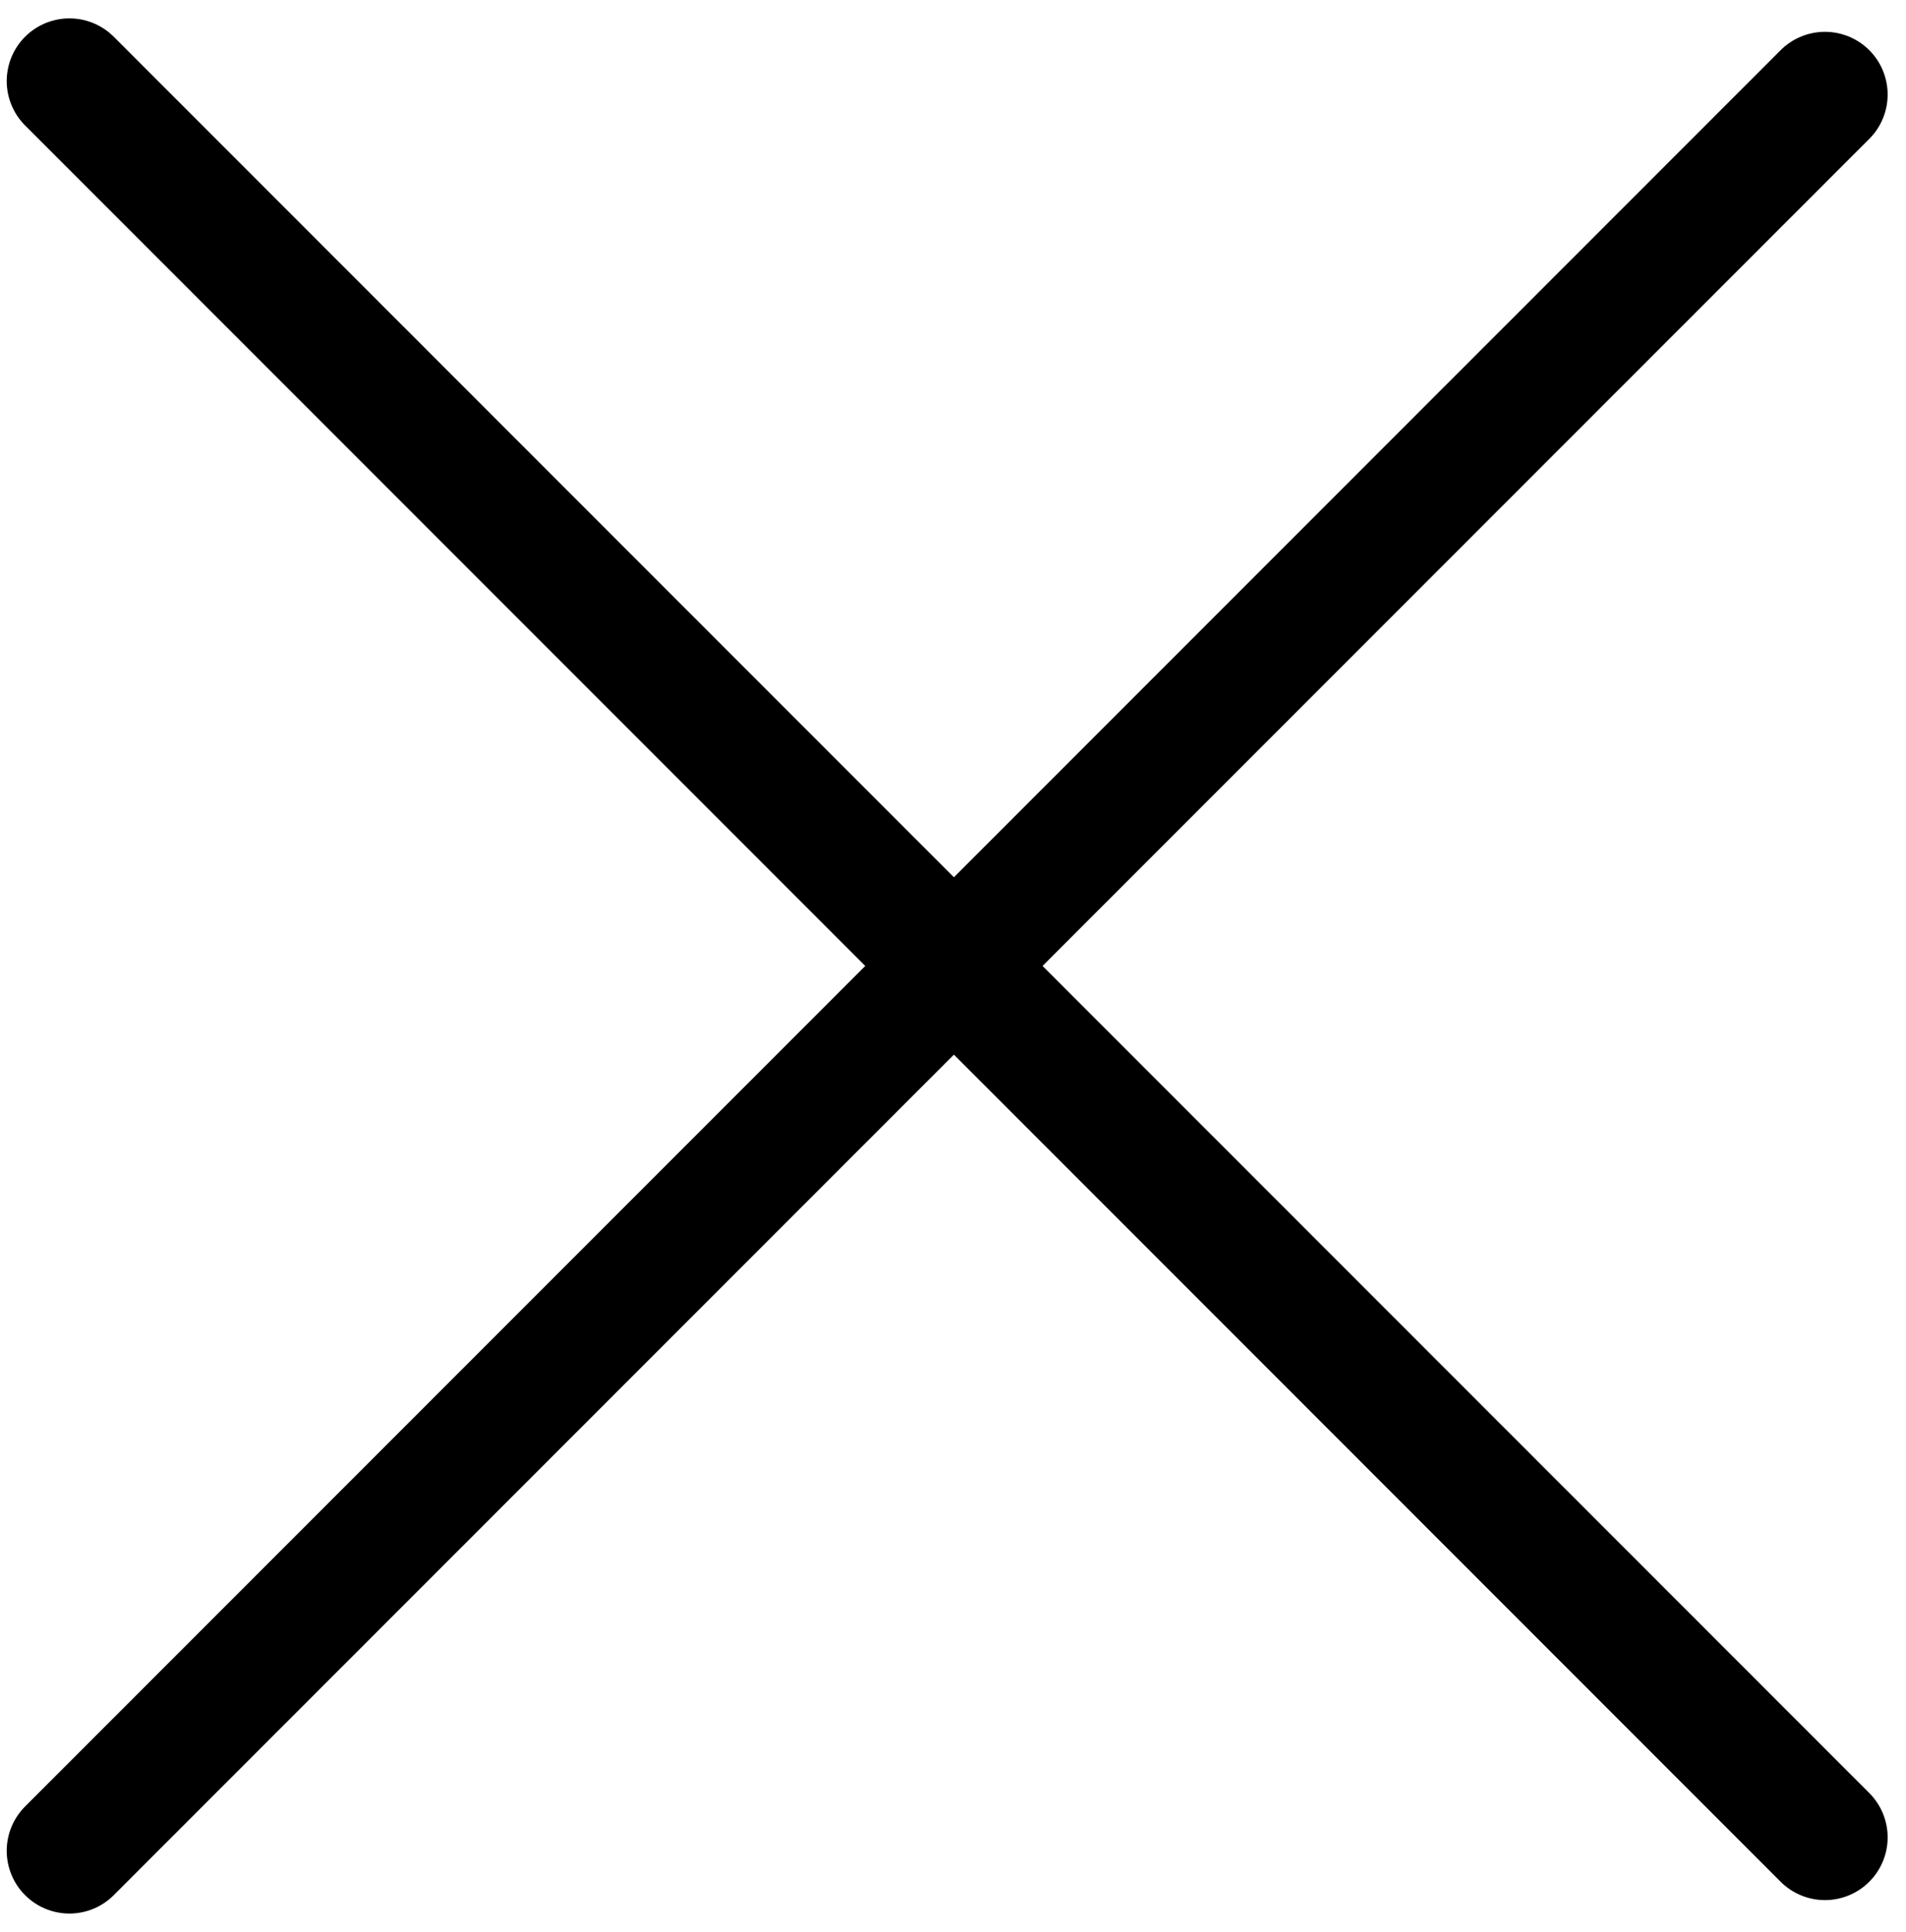
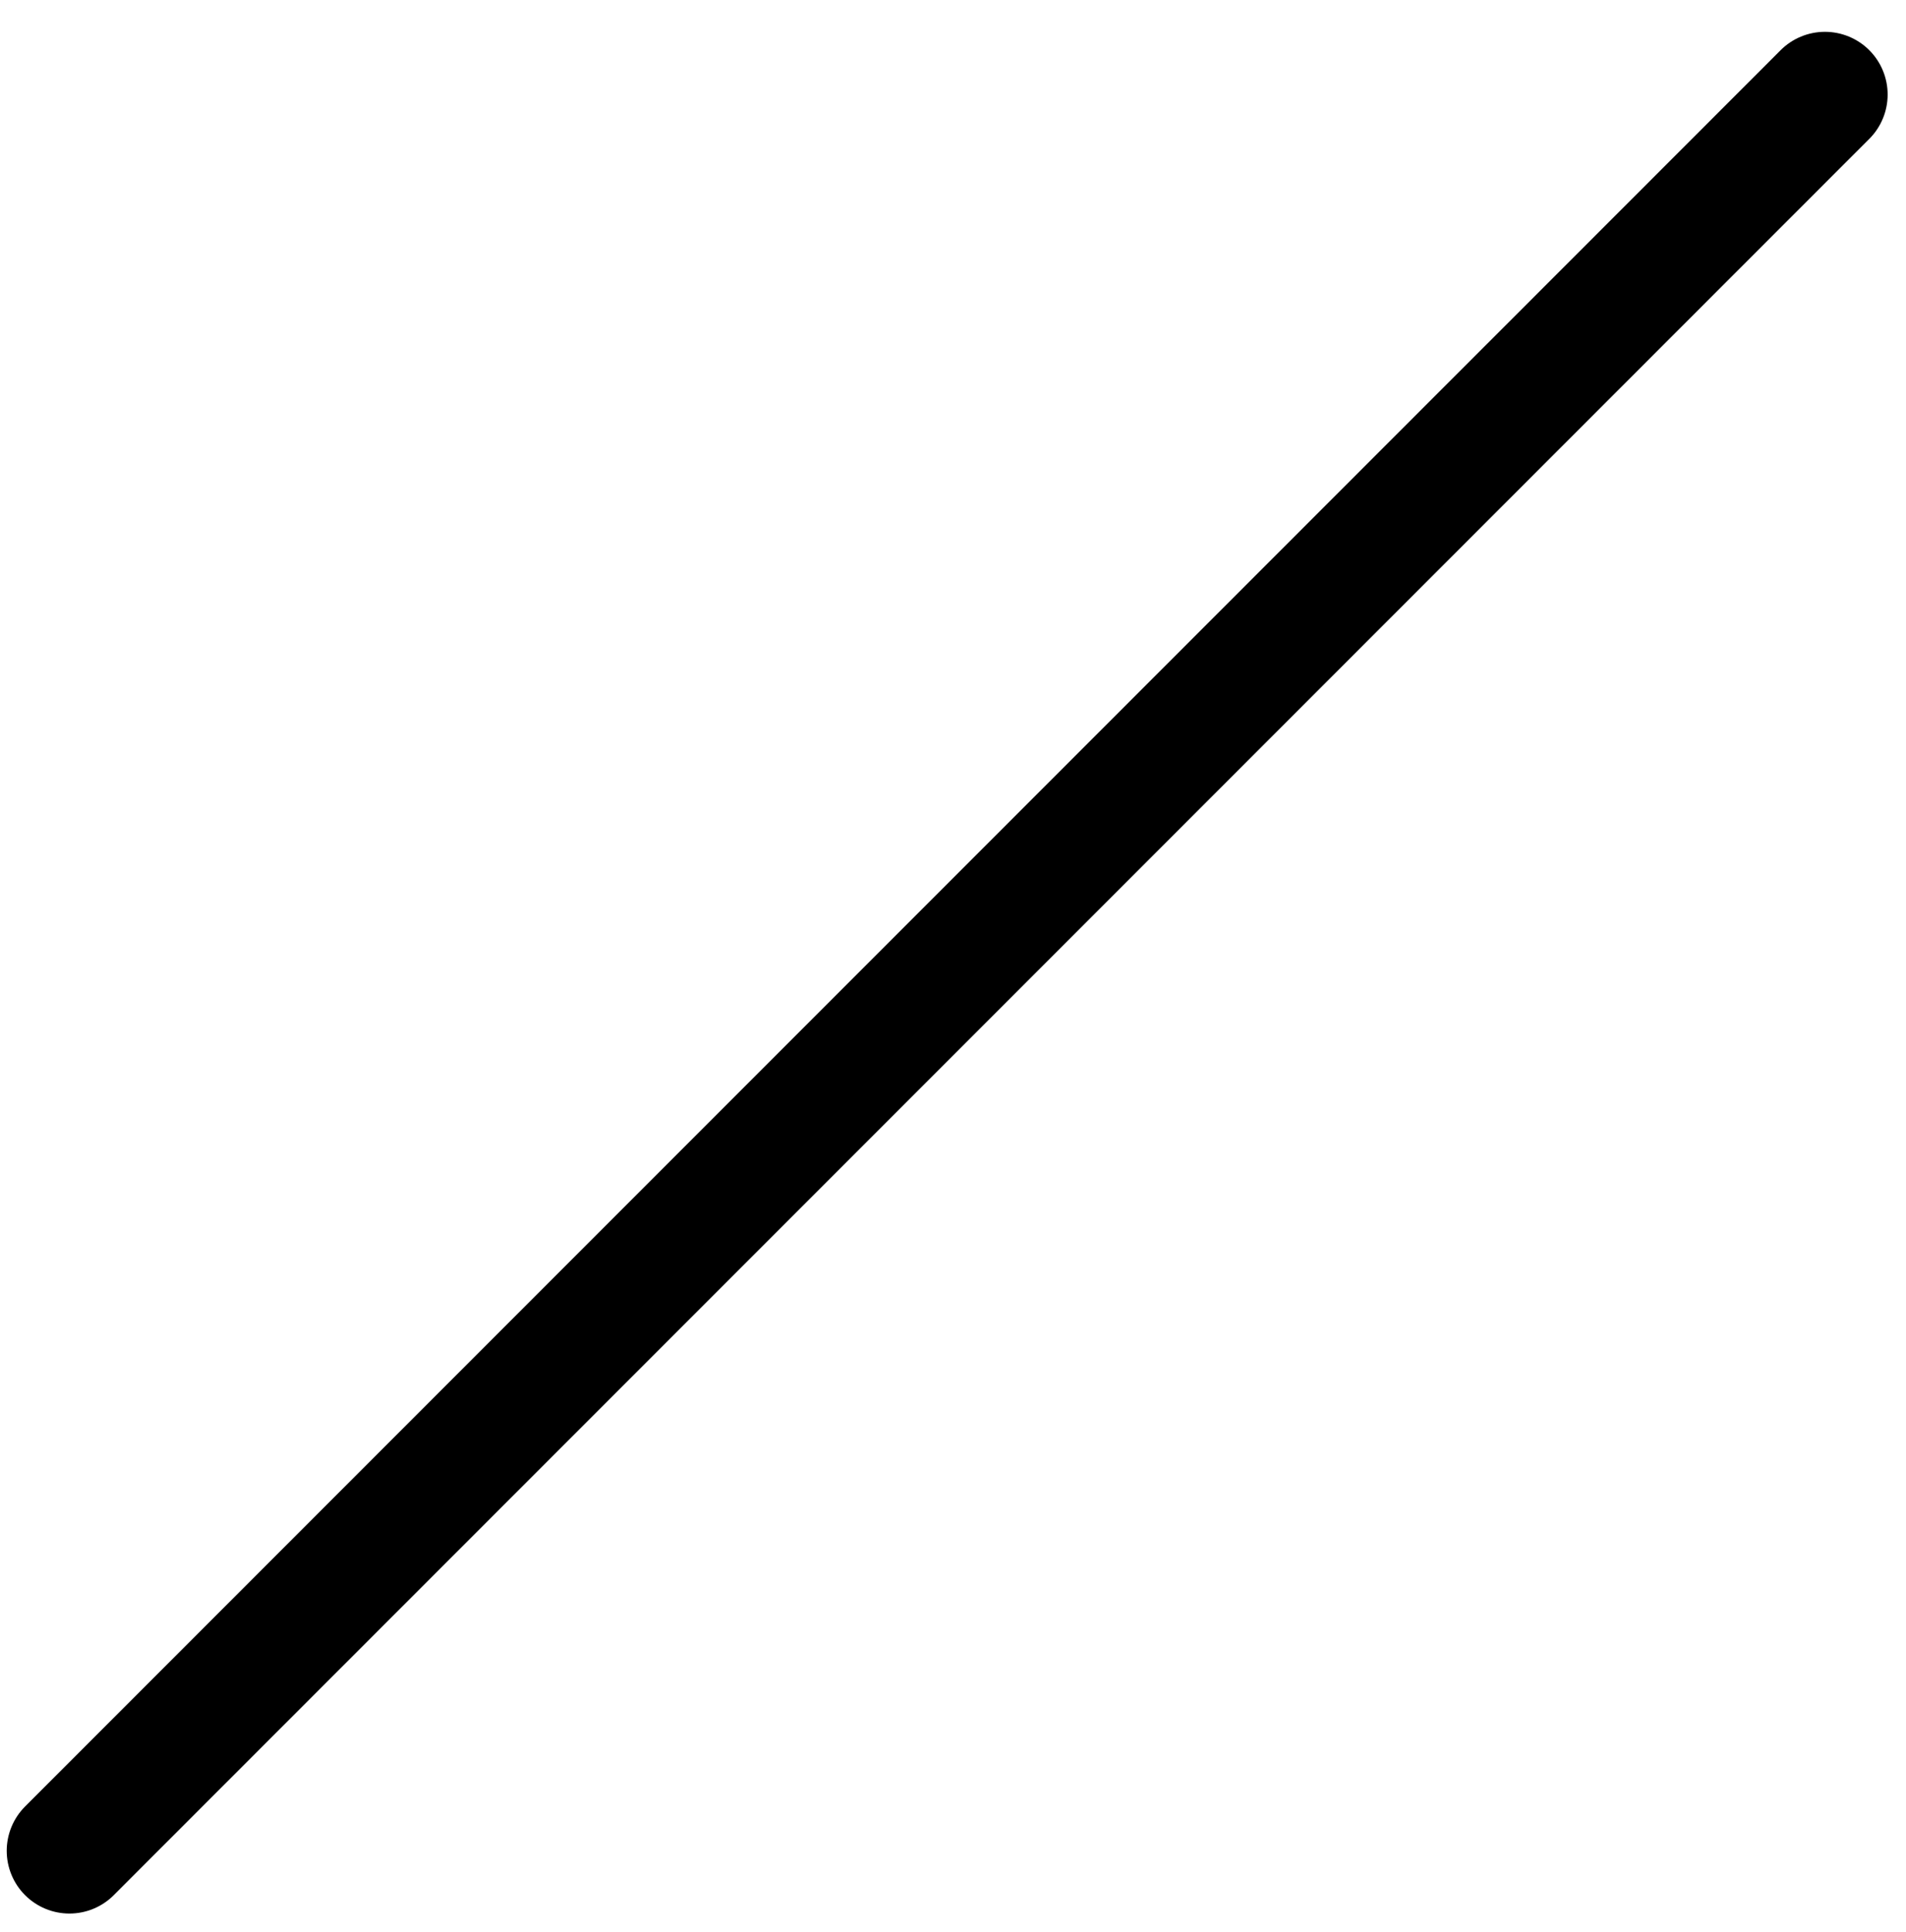
<svg xmlns="http://www.w3.org/2000/svg" width="76" height="77" viewBox="0 0 76 77" fill="none">
  <path d="M72.768 3.768L2.768 73.768" stroke="black" stroke-width="5" stroke-linecap="round" />
-   <path d="M2.768 3.232L72.768 73.232" stroke="black" stroke-width="5" stroke-linecap="round" />
</svg>